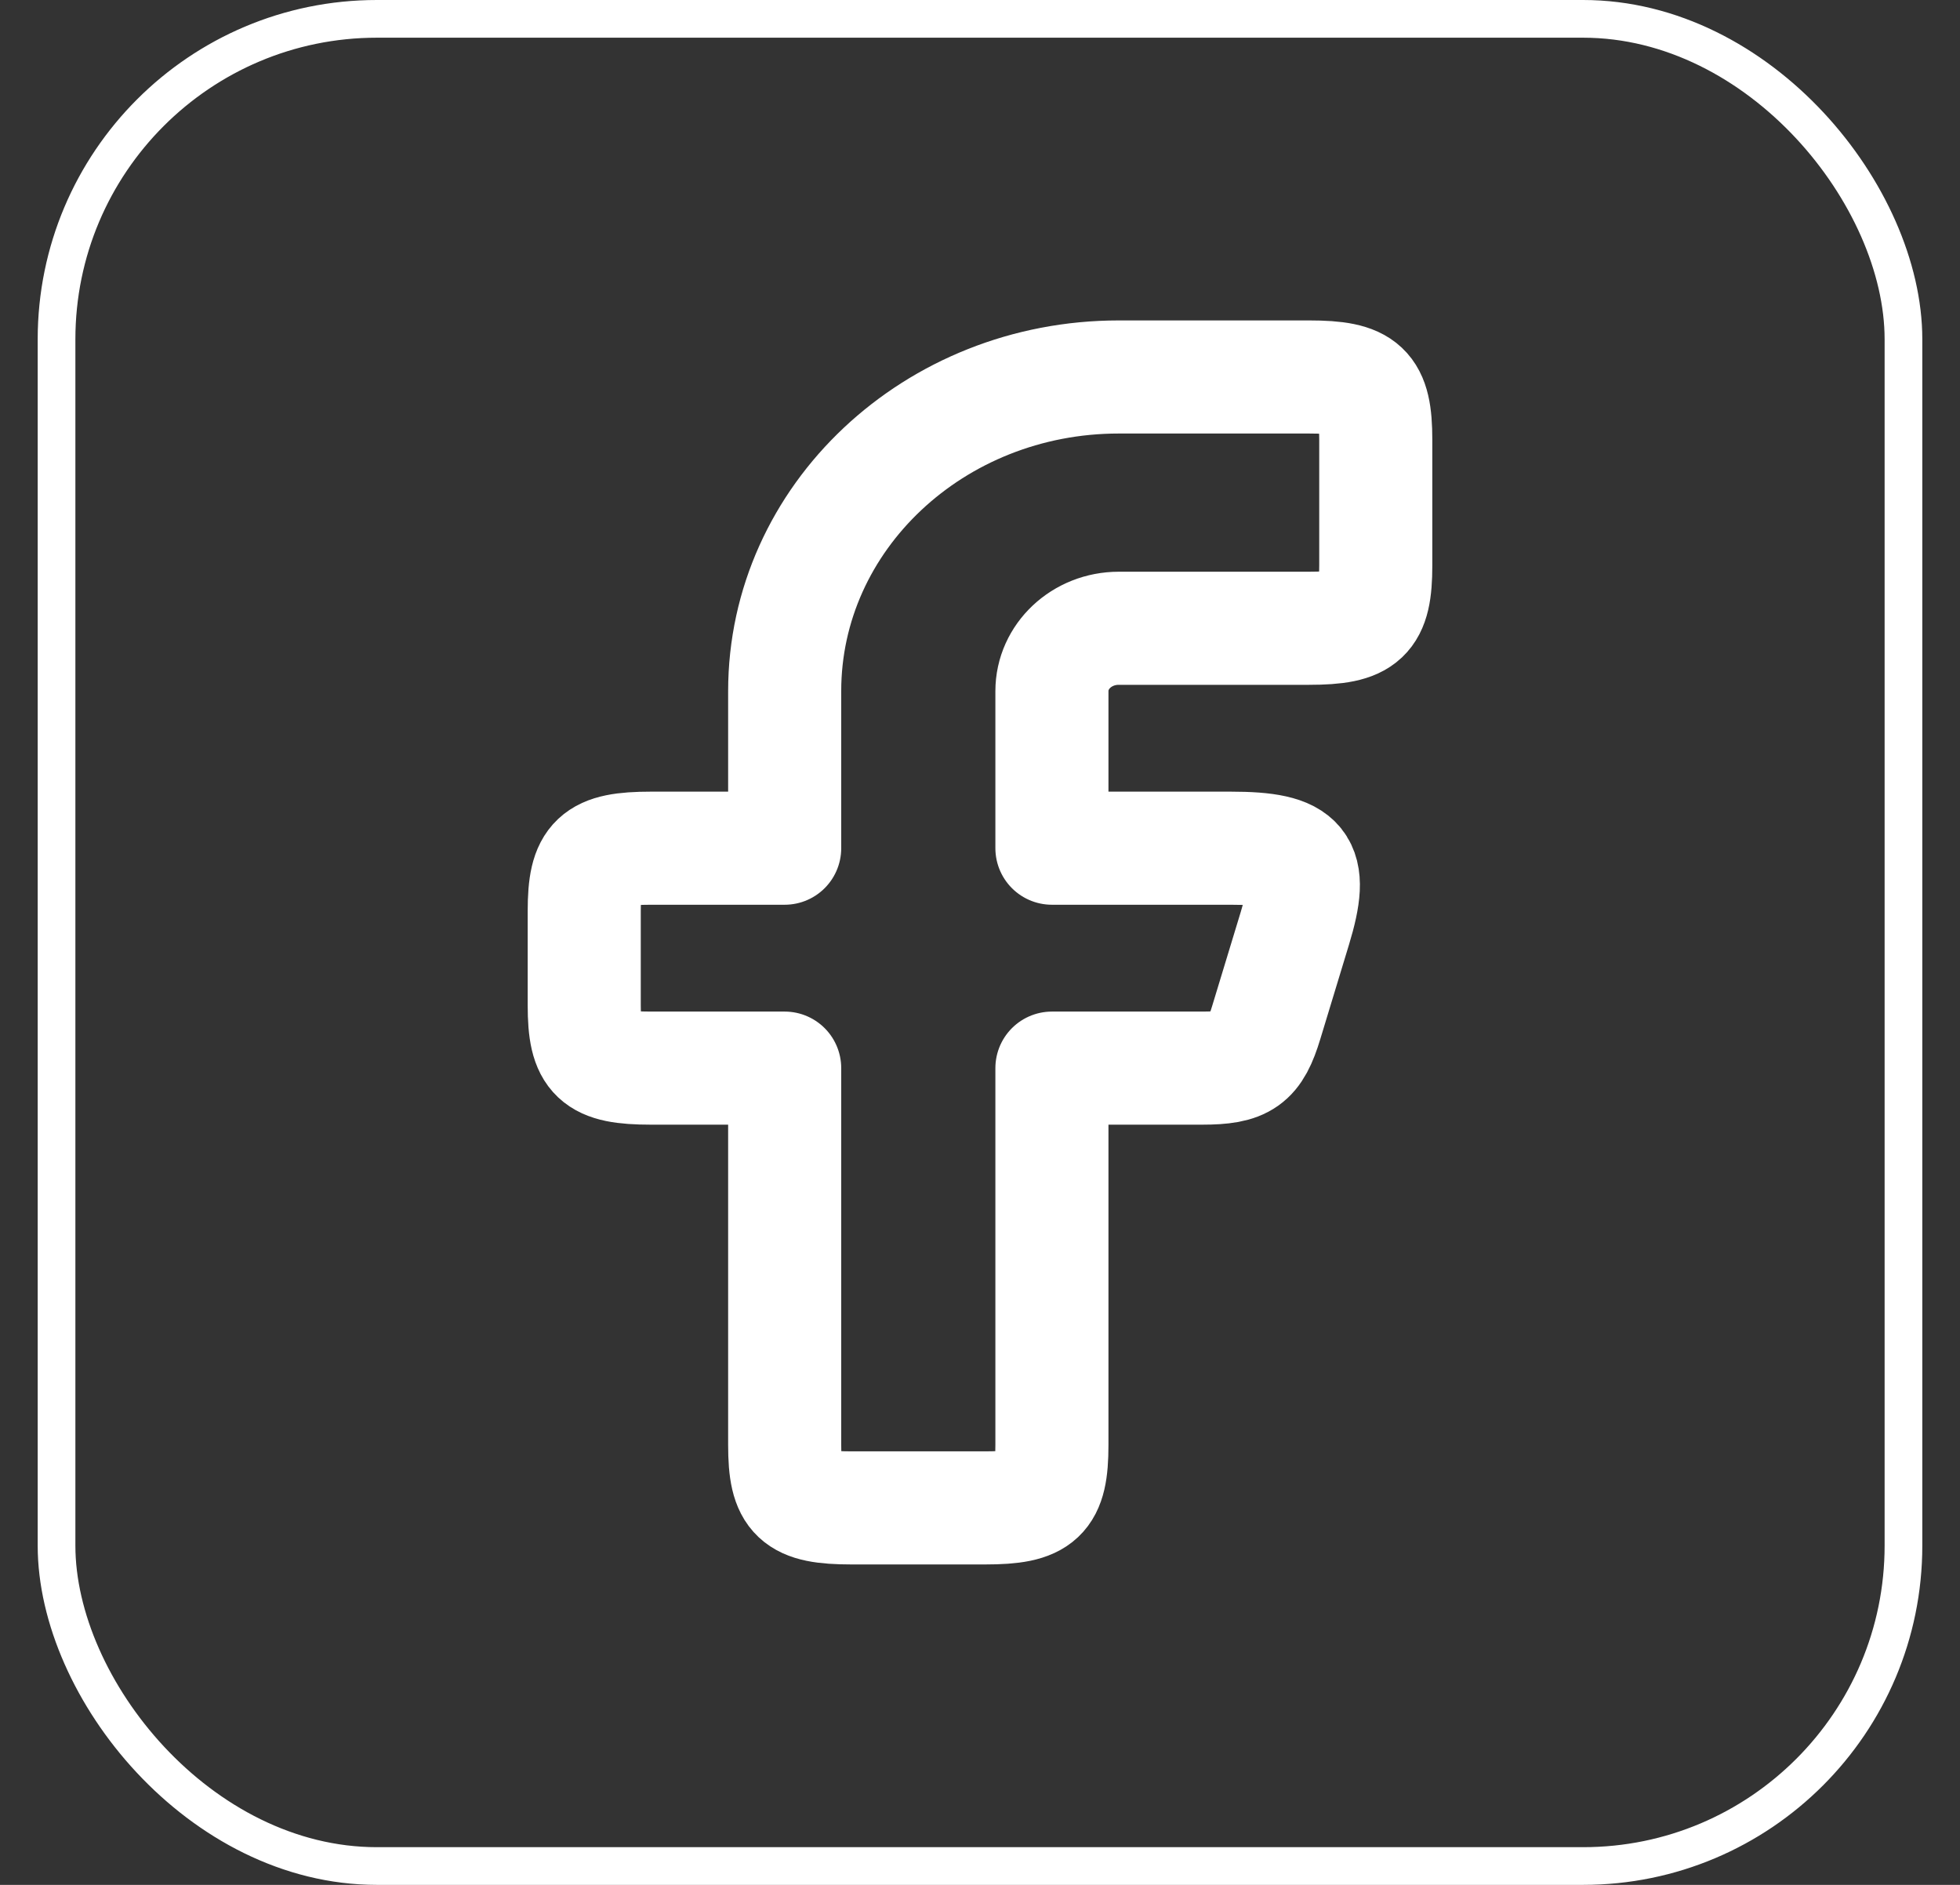
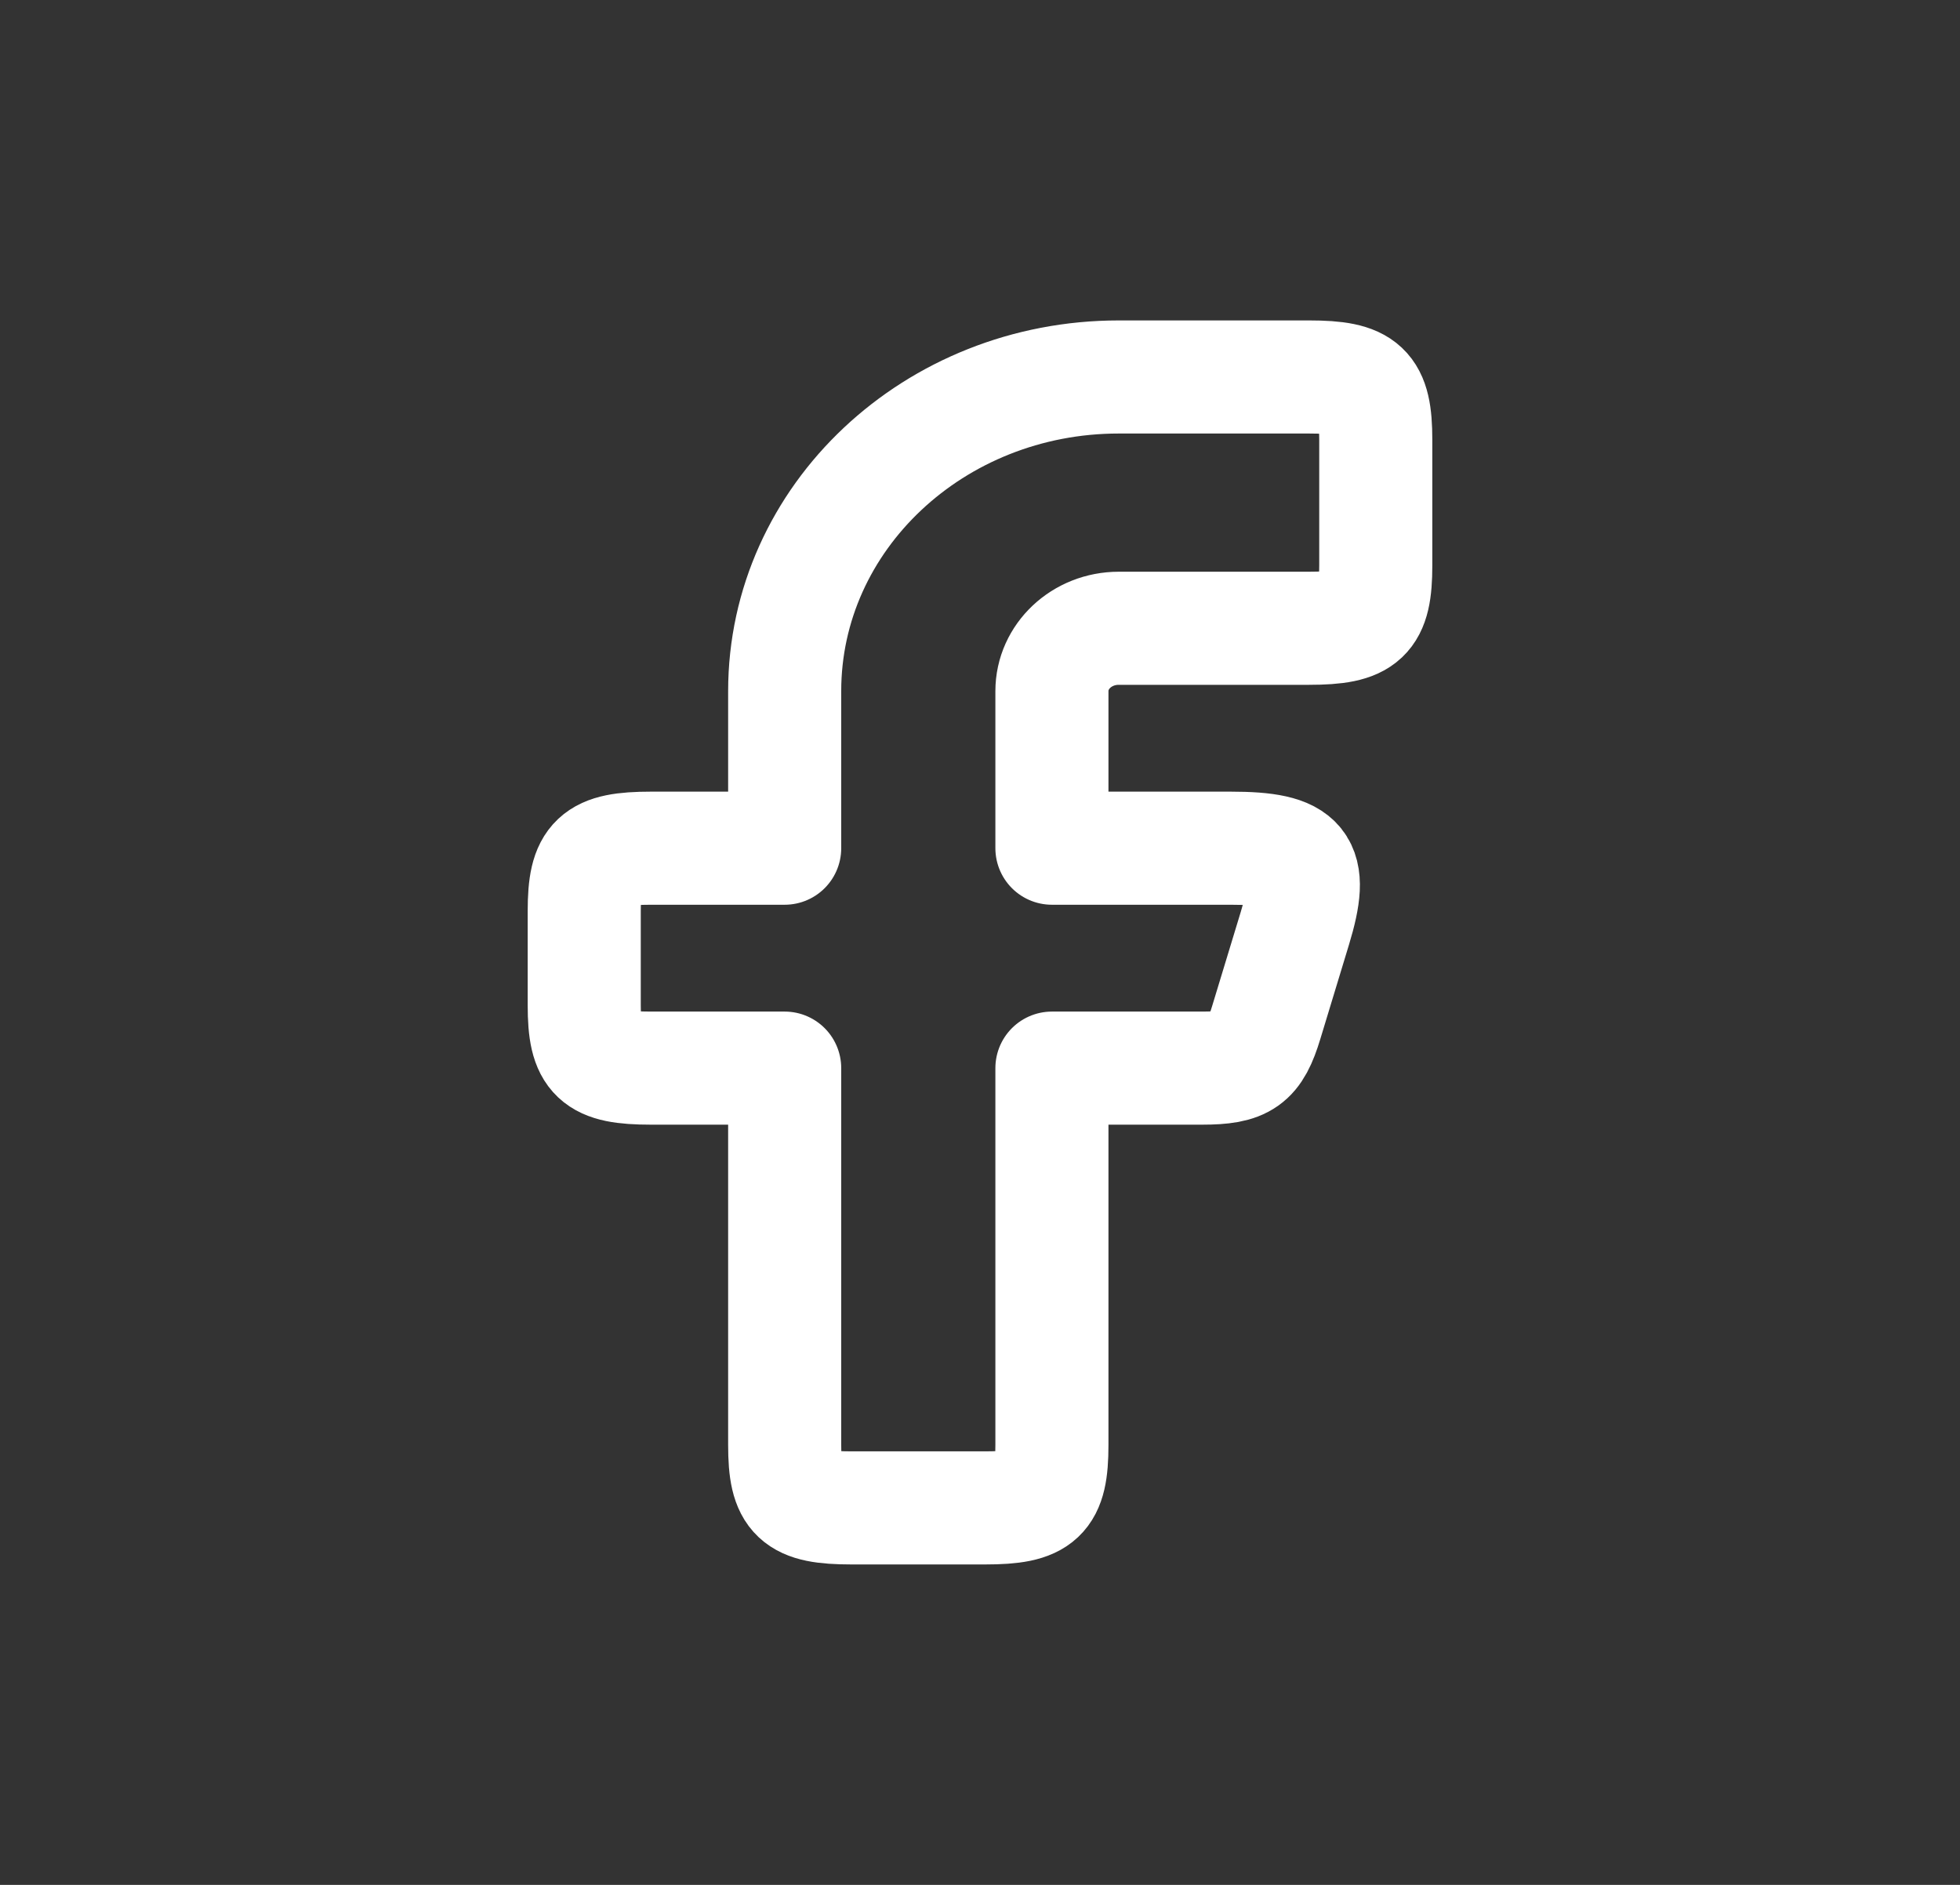
<svg xmlns="http://www.w3.org/2000/svg" width="26" height="25" viewBox="0 0 26 25" fill="none">
  <rect x="0" y="0" width="26" height="25" fill="#333333" stroke="none" />
-   <rect x="0.75" y="0.25" width="24.5" height="24.5" rx="4.25" stroke="white" stroke-width="0.5" />
  <path fill-rule="evenodd" clip-rule="evenodd" d="M8.636 11.25C7.903 11.25 7.75 11.394 7.75 12.083V13.333C7.75 14.023 7.903 14.167 8.636 14.167H10.409V19.167C10.409 19.856 10.562 20 11.296 20H13.068C13.802 20 13.954 19.856 13.954 19.167V14.167H15.945C16.501 14.167 16.645 14.065 16.797 13.562L17.177 12.312C17.439 11.451 17.278 11.25 16.325 11.25H13.954V9.167C13.954 8.706 14.351 8.333 14.841 8.333H17.364C18.097 8.333 18.25 8.189 18.25 7.5V5.833C18.25 5.144 18.097 5 17.364 5H14.841C12.393 5 10.409 6.865 10.409 9.167V11.25H8.636Z" stroke="white" stroke-width="1.5" stroke-linejoin="round" />
</svg>